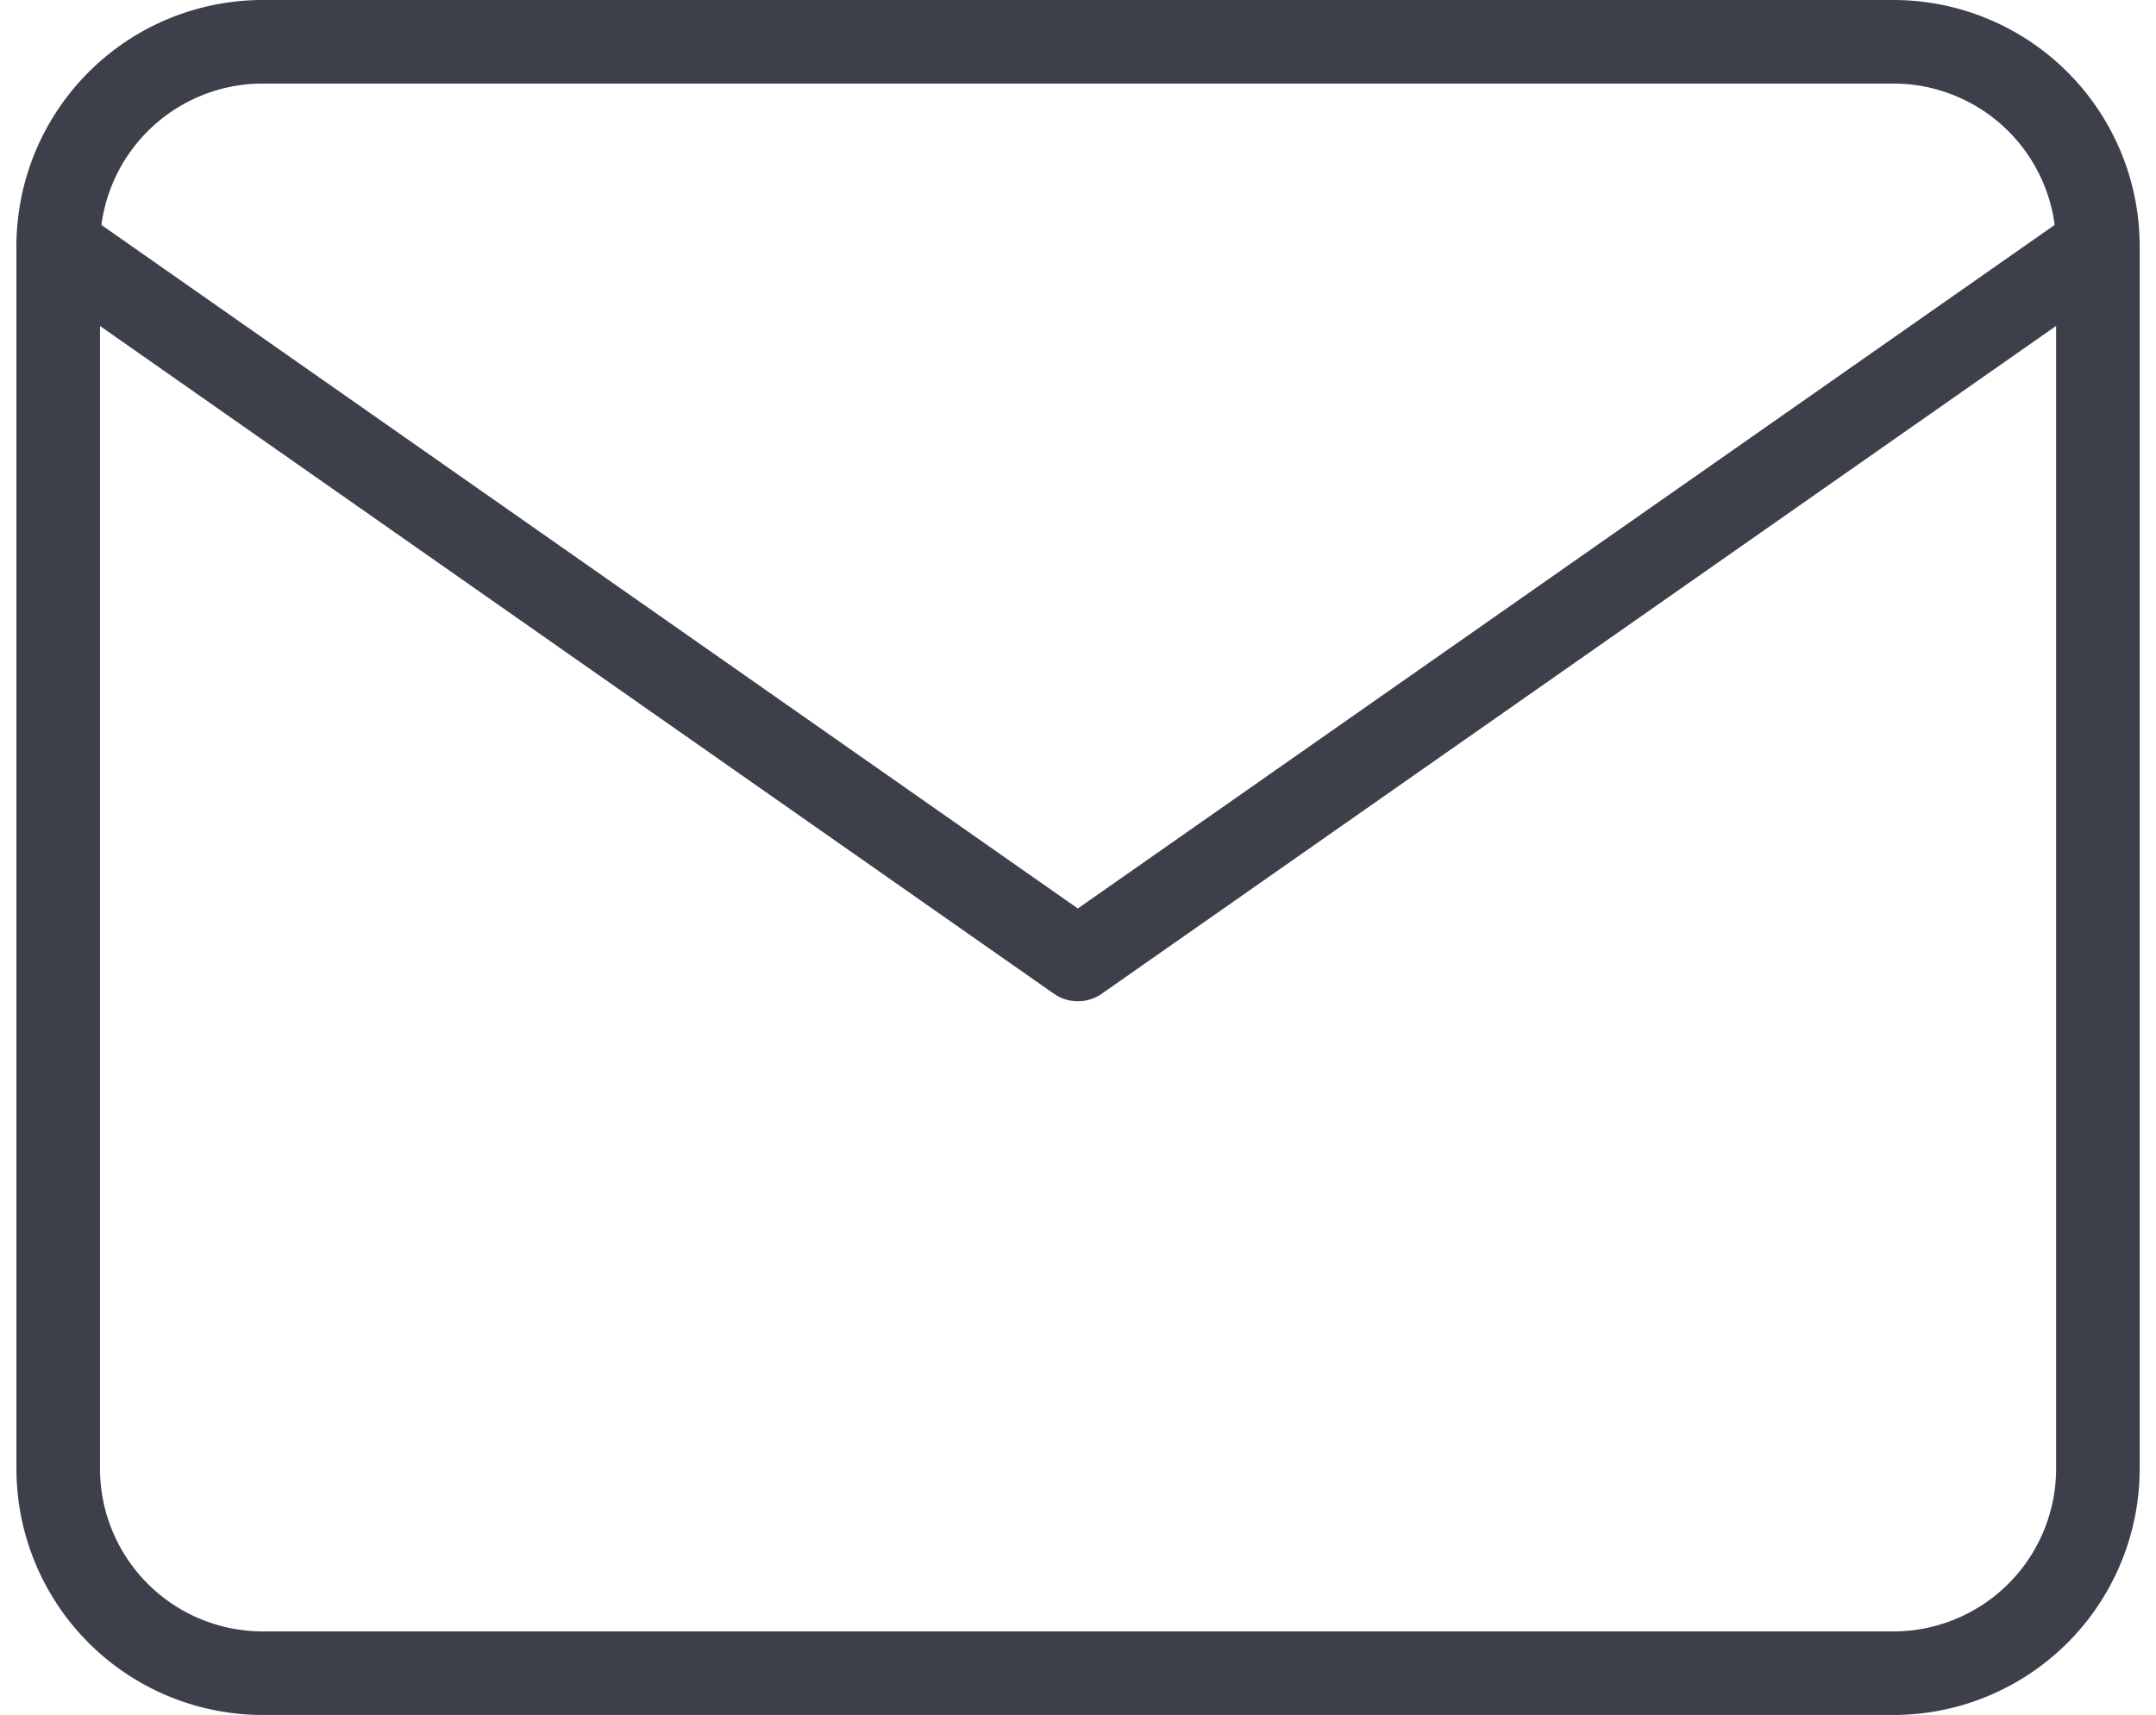
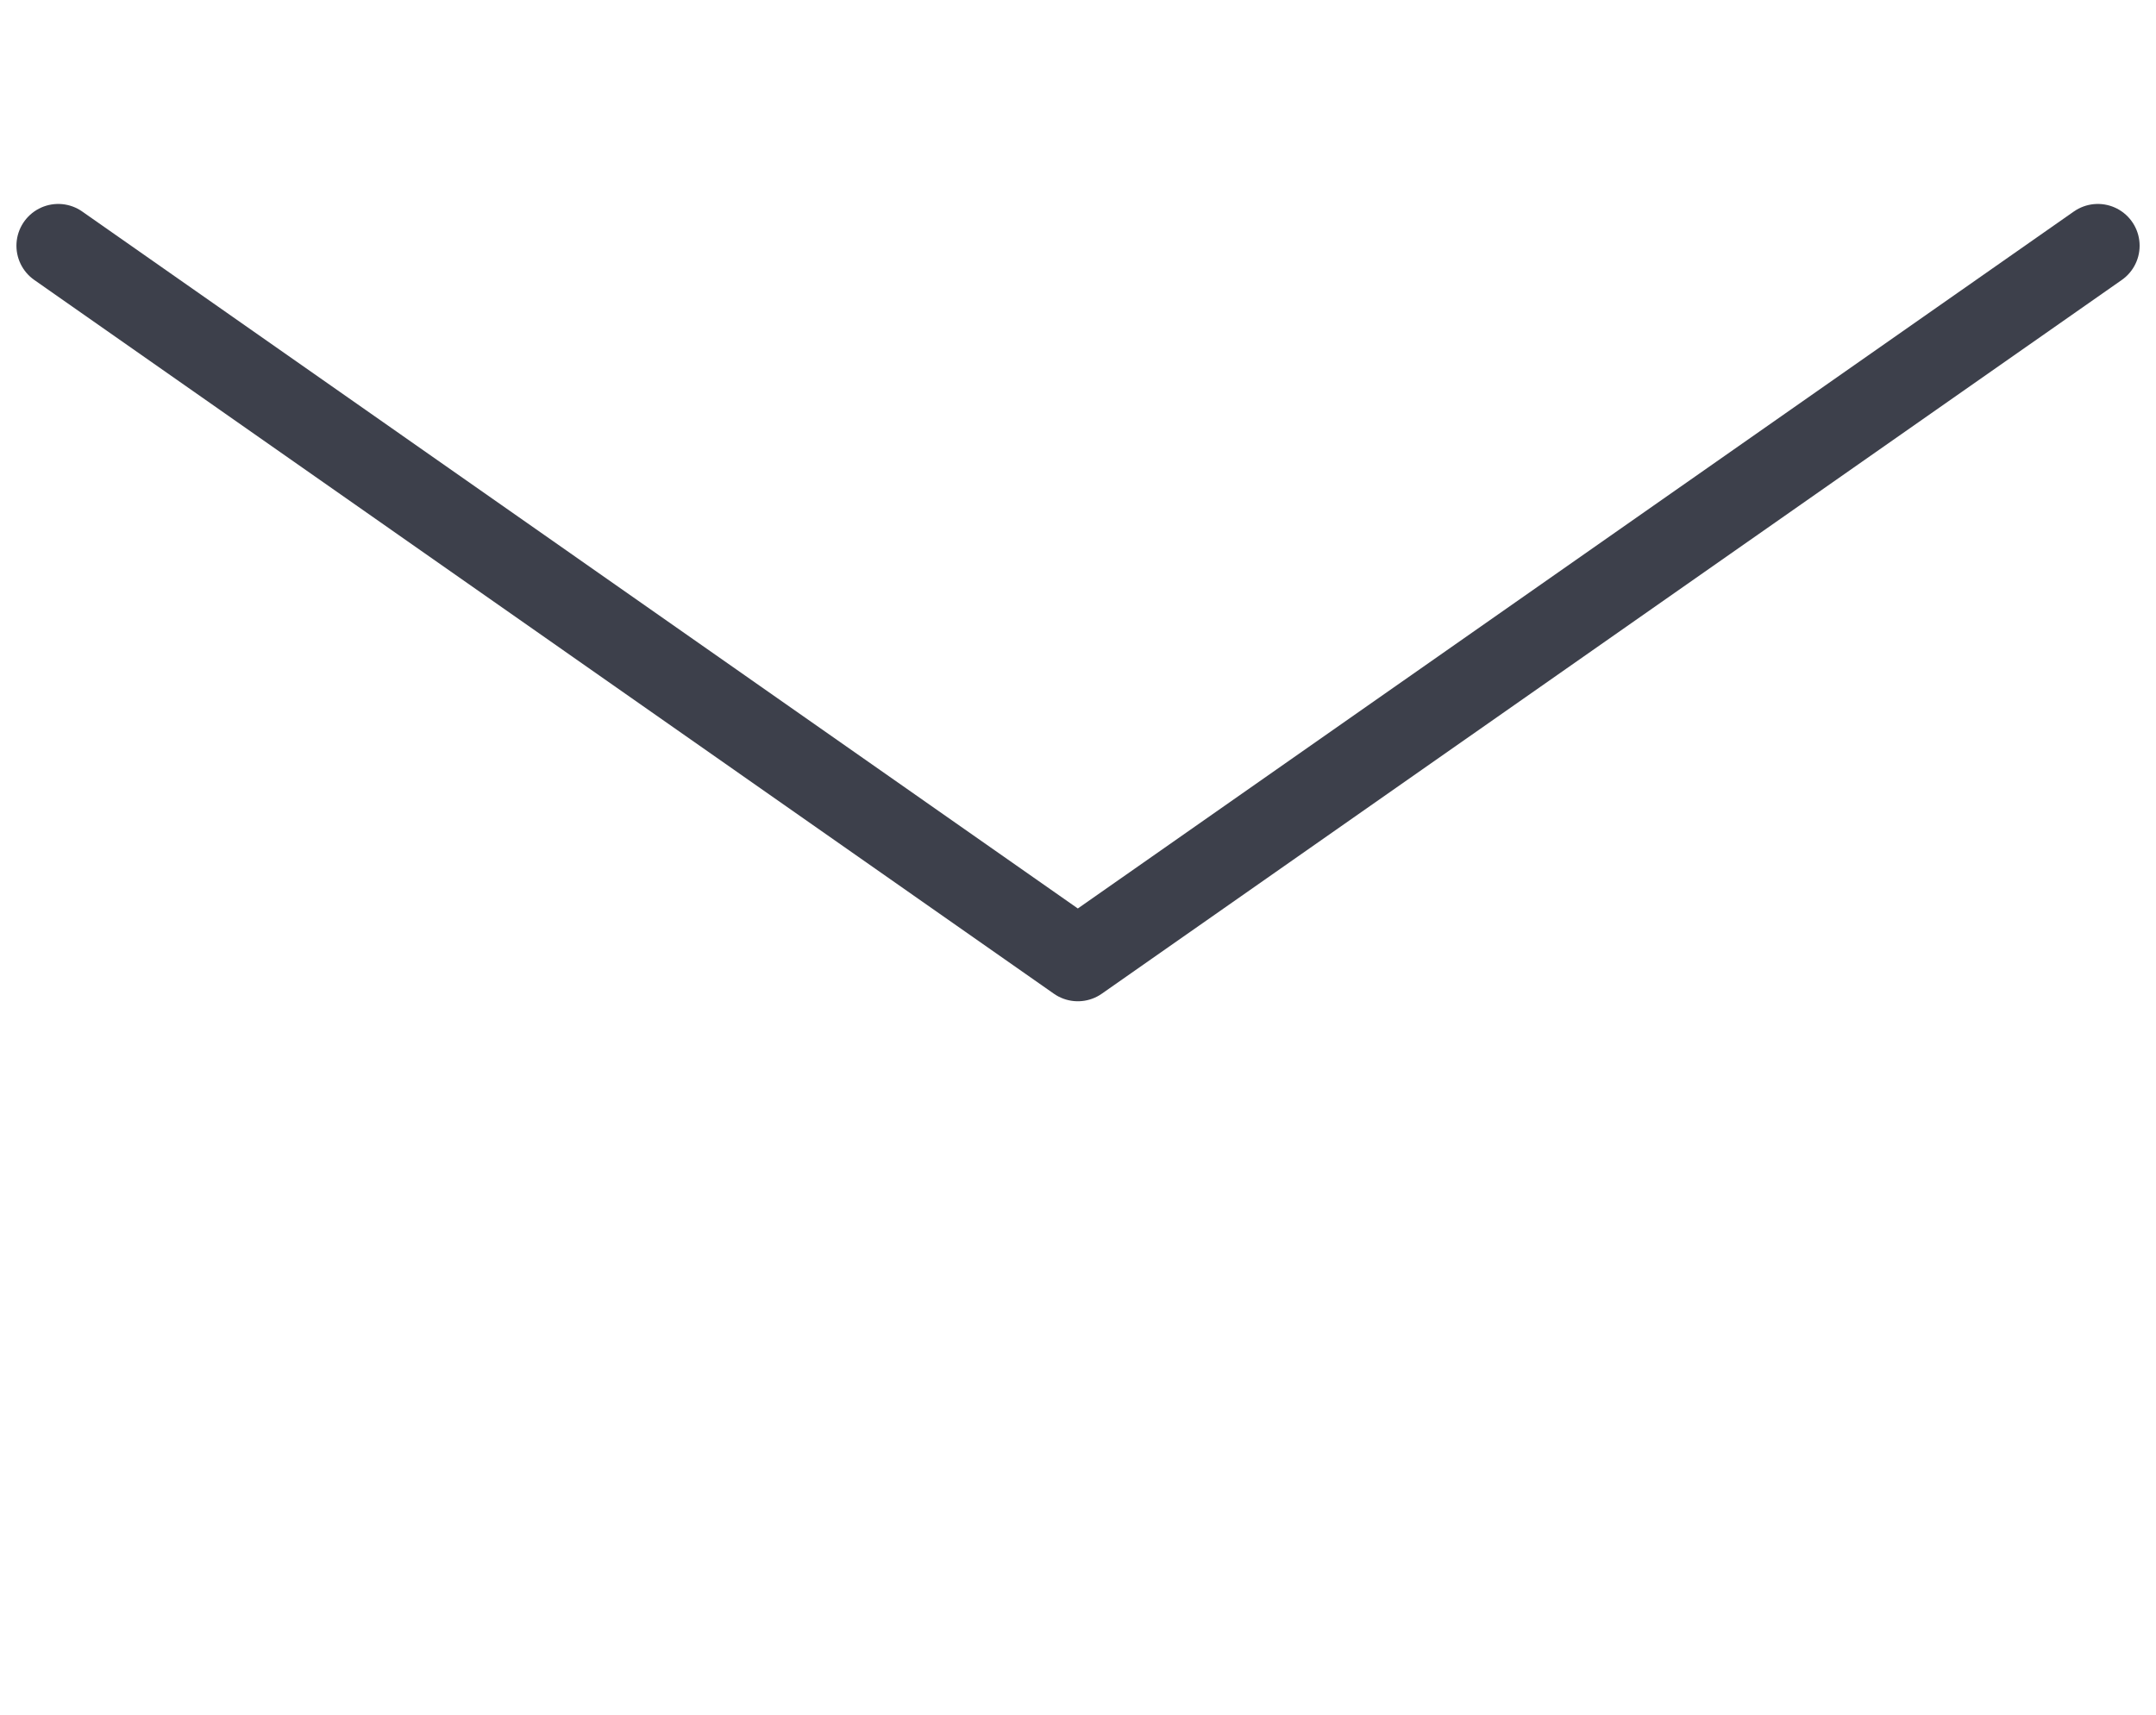
<svg xmlns="http://www.w3.org/2000/svg" width="38.696" height="30.786" viewBox="0 0 38.696 30.786">
  <g id="mail" transform="translate(1.045 0.75)">
-     <path id="パス_2950" data-name="パス 2950" d="M5.661,4H34.947a3.672,3.672,0,0,1,3.661,3.661V29.625a3.672,3.672,0,0,1-3.661,3.661H5.661A3.672,3.672,0,0,1,2,29.625V7.661A3.672,3.672,0,0,1,5.661,4Z" transform="translate(-2 -4)" fill="none" stroke="#3d404b" stroke-linecap="round" stroke-linejoin="round" stroke-width="1.5" />
    <path id="パス_2951" data-name="パス 2951" d="M38.607,6,20.3,18.813,2,6" transform="translate(-2 -2.339)" fill="none" stroke="#3d404b" stroke-linecap="round" stroke-linejoin="round" stroke-width="1.5" />
  </g>
</svg>